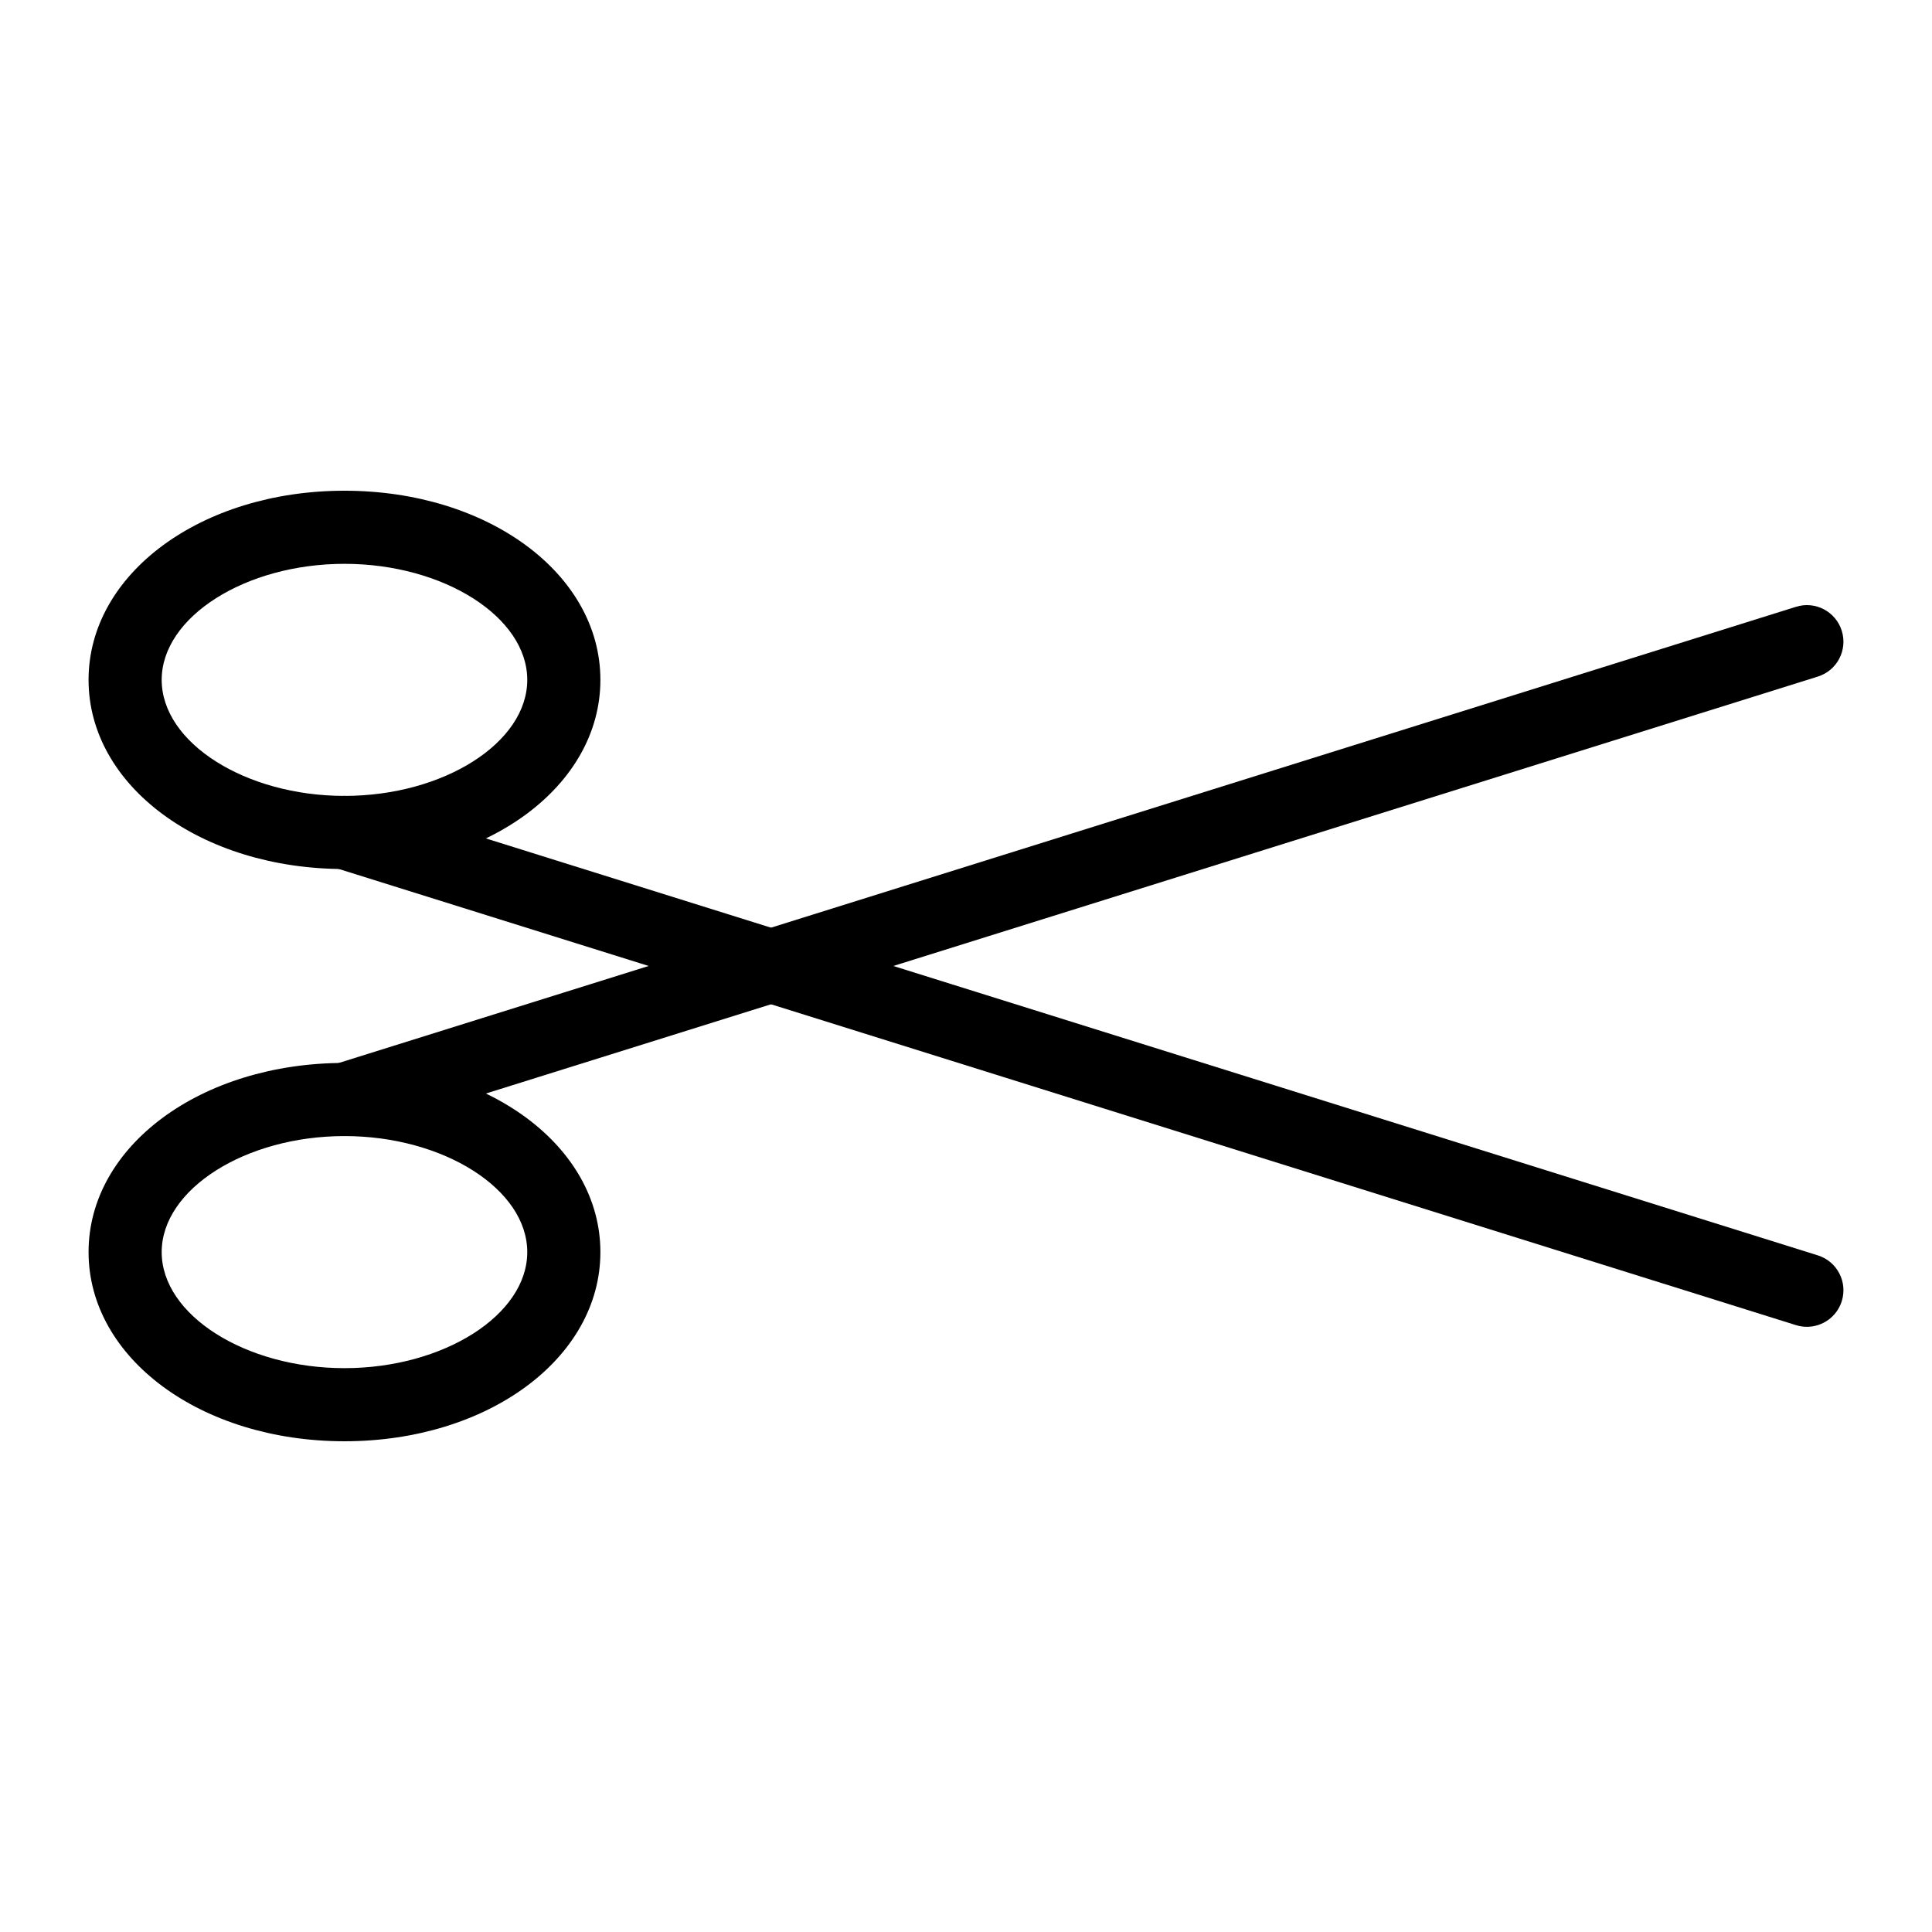
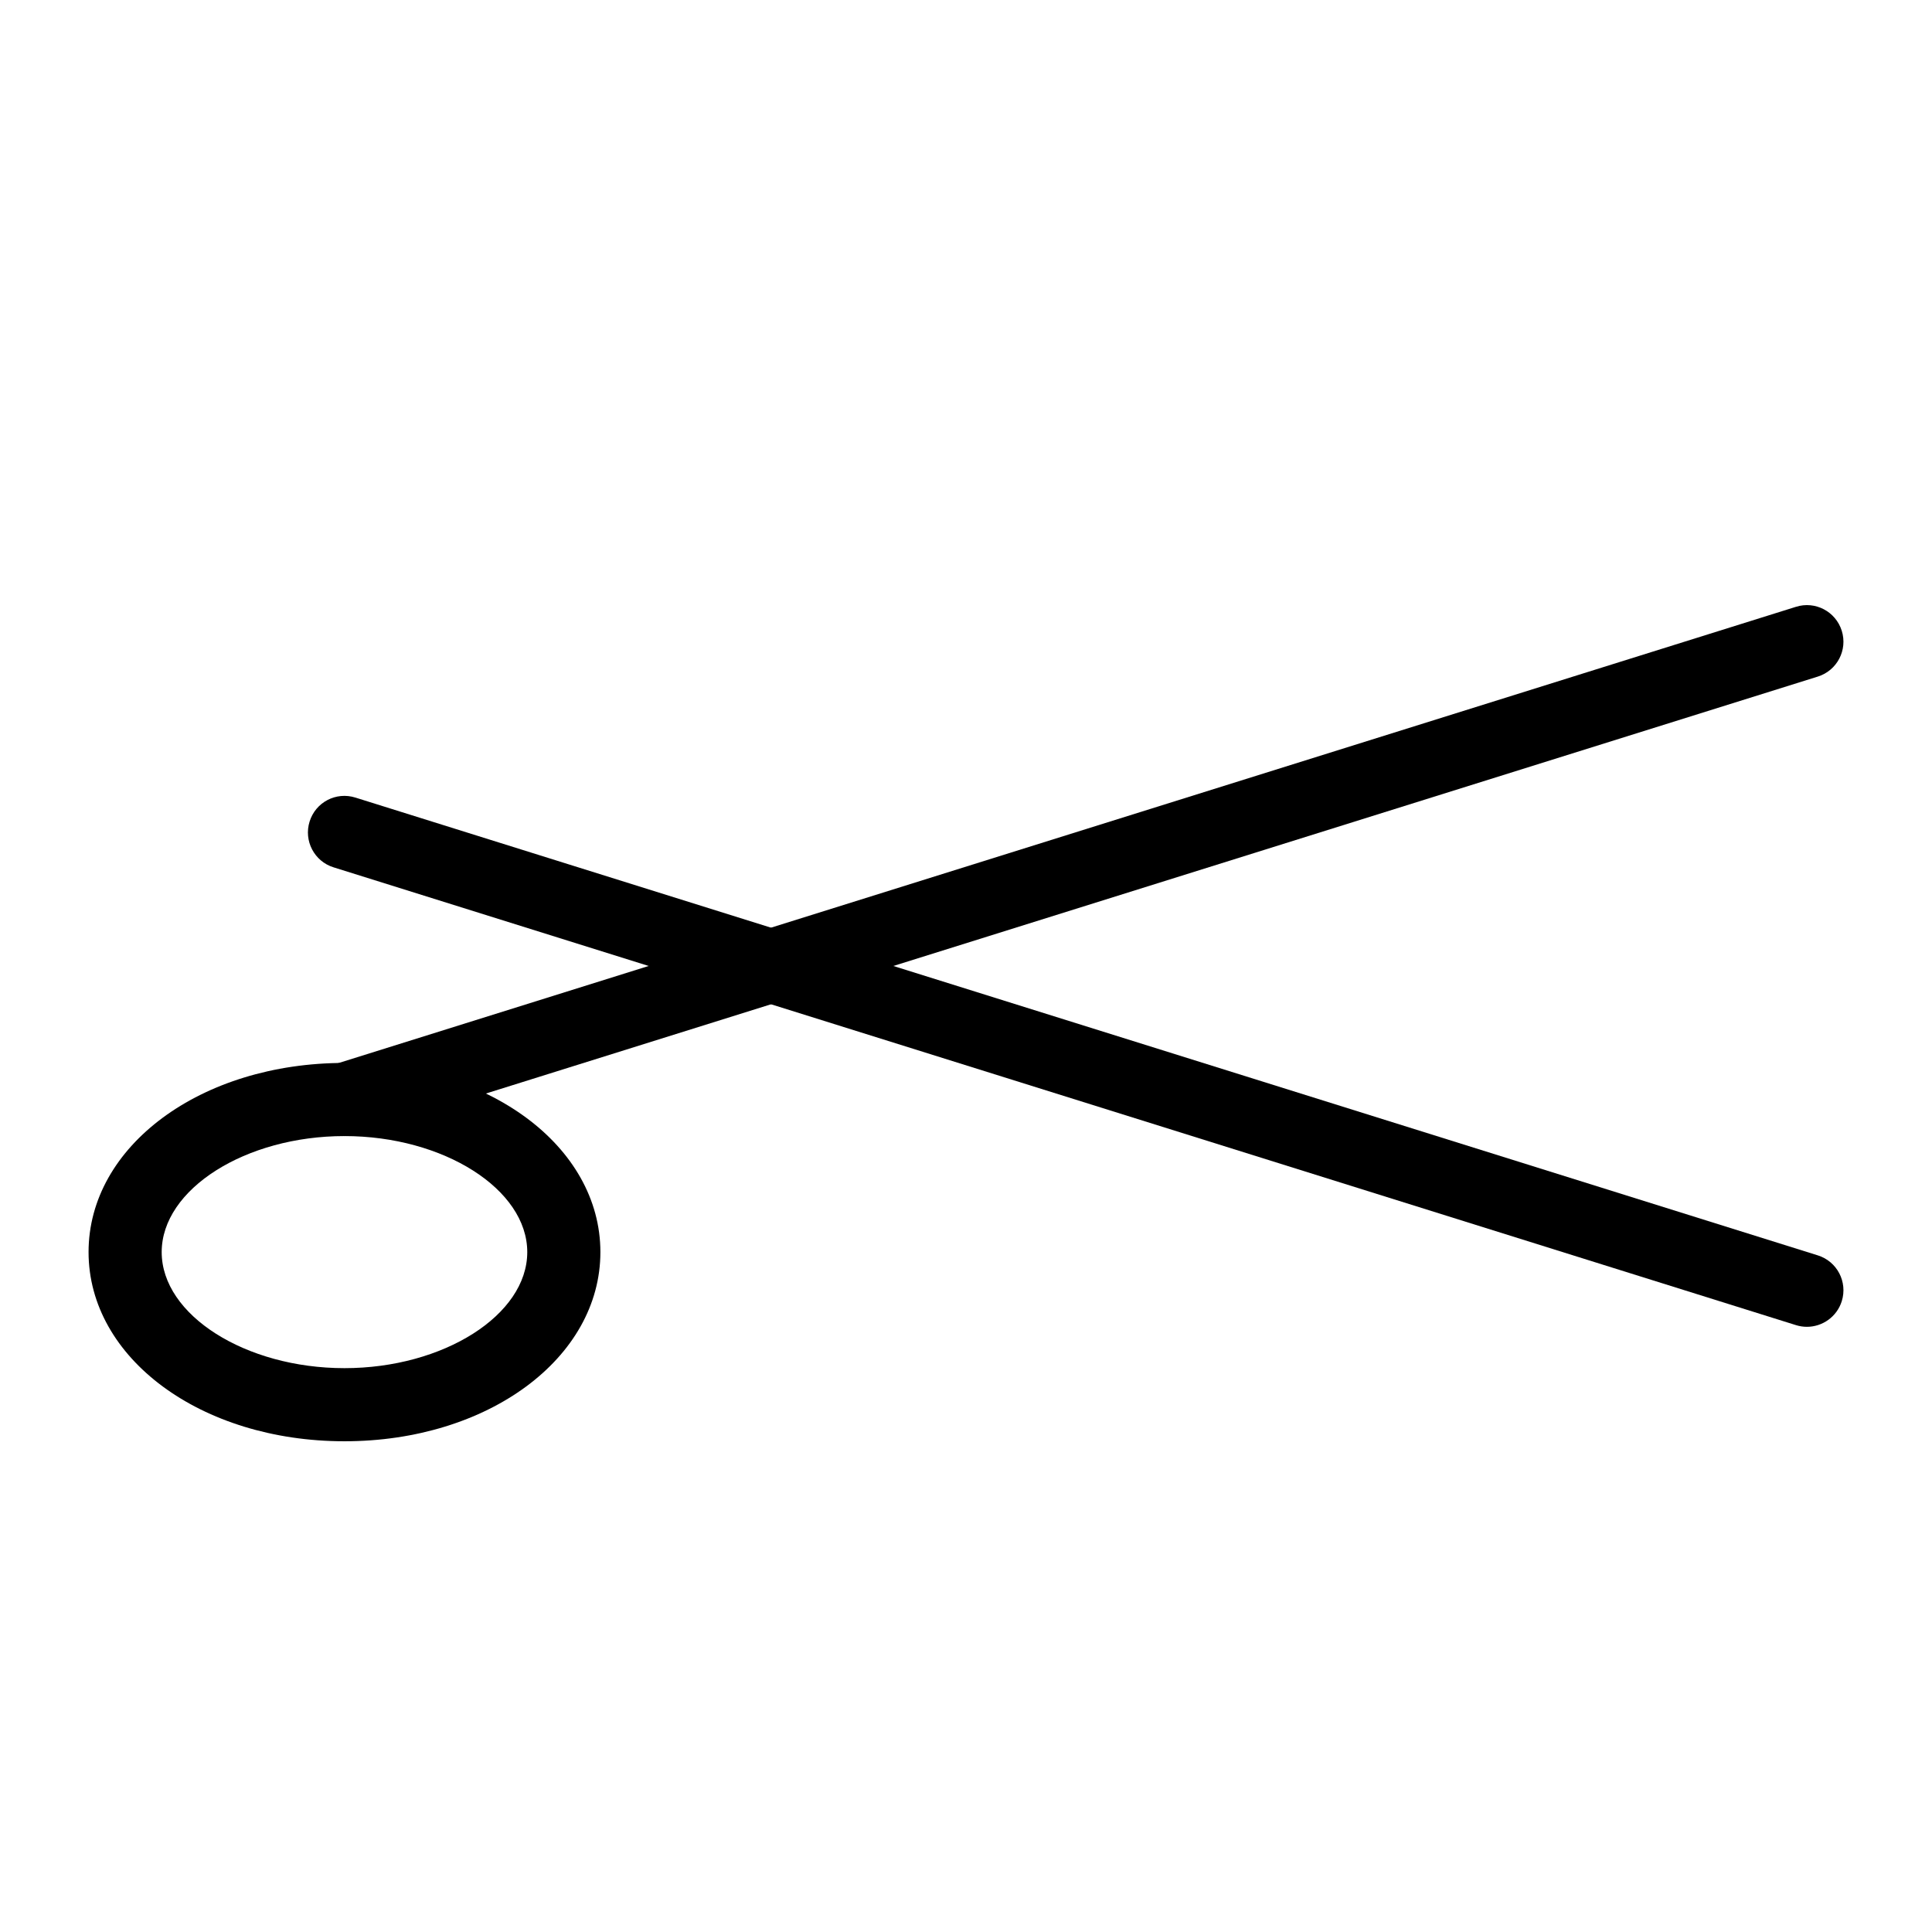
<svg xmlns="http://www.w3.org/2000/svg" fill="#000000" width="800px" height="800px" version="1.1" viewBox="144 144 512 512">
  <g>
    <path d="m235.29 525.95c-38.027 0-67.82-22.023-67.82-50.133s29.793-50.129 67.82-50.129c38.027 0 67.82 22.016 67.82 50.129 0 28.113-29.797 50.133-67.82 50.133zm0-80.879c-26.254 0-48.441 14.082-48.441 30.75 0 16.672 22.188 30.754 48.441 30.754 26.254 0 48.441-14.082 48.441-30.754 0-16.668-22.188-30.75-48.441-30.75z" />
    <path d="m235.29 445.07c-4.125 0-7.949-2.652-9.242-6.797-1.598-5.109 1.238-10.543 6.348-12.141l387.55-121.32c5.109-1.617 10.539 1.238 12.141 6.348 1.598 5.109-1.238 10.543-6.348 12.141l-387.55 121.32c-0.969 0.301-1.945 0.449-2.898 0.449z" />
-     <path d="m235.29 374.3c-38.027 0-67.82-22.016-67.82-50.129-0.004-28.109 29.793-50.125 67.82-50.125 38.027 0 67.82 22.016 67.82 50.129 0 28.109-29.797 50.125-67.82 50.125zm0-80.879c-26.254 0-48.441 14.082-48.441 30.75s22.188 30.75 48.441 30.75c26.254 0 48.441-14.082 48.441-30.75 0-16.664-22.188-30.75-48.441-30.75z" />
    <path d="m622.84 495.62c-0.957 0-1.93-0.148-2.894-0.449l-387.55-121.32c-5.109-1.594-7.945-7.027-6.348-12.137 1.59-5.109 6.992-7.961 12.141-6.348l387.55 121.32c5.109 1.594 7.949 7.031 6.348 12.141-1.297 4.141-5.121 6.793-9.246 6.793z" />
  </g>
</svg>